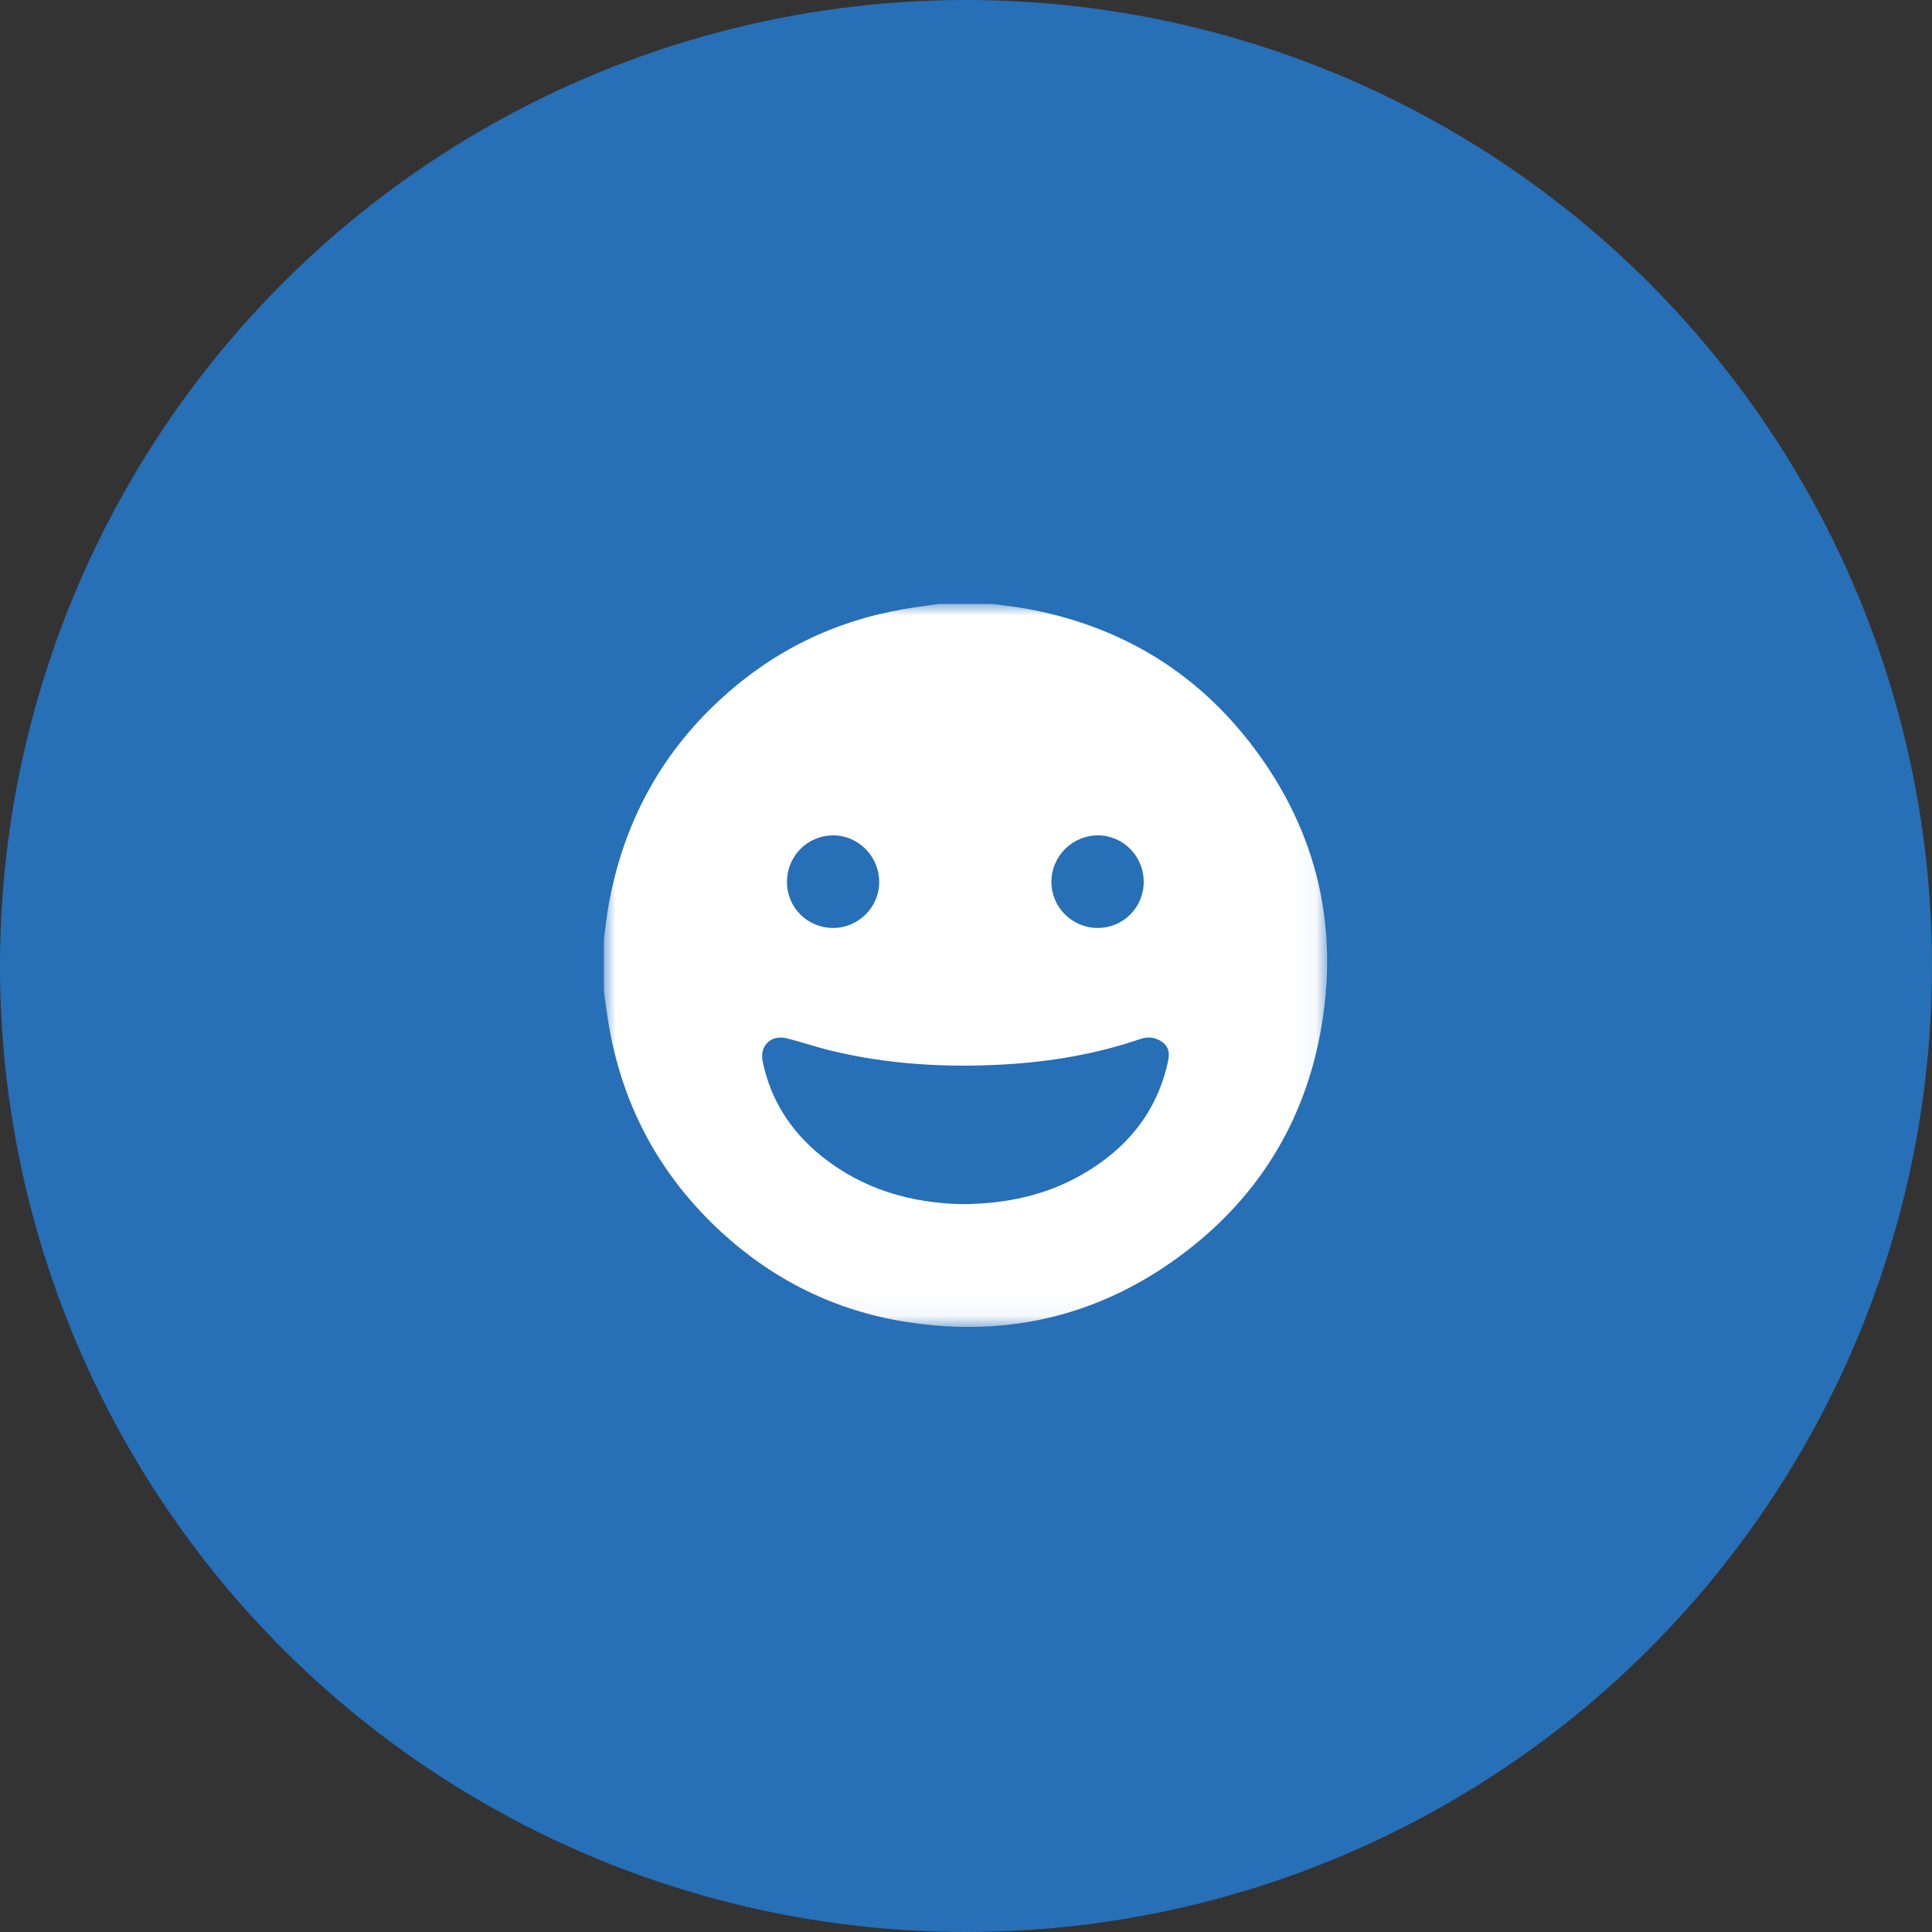
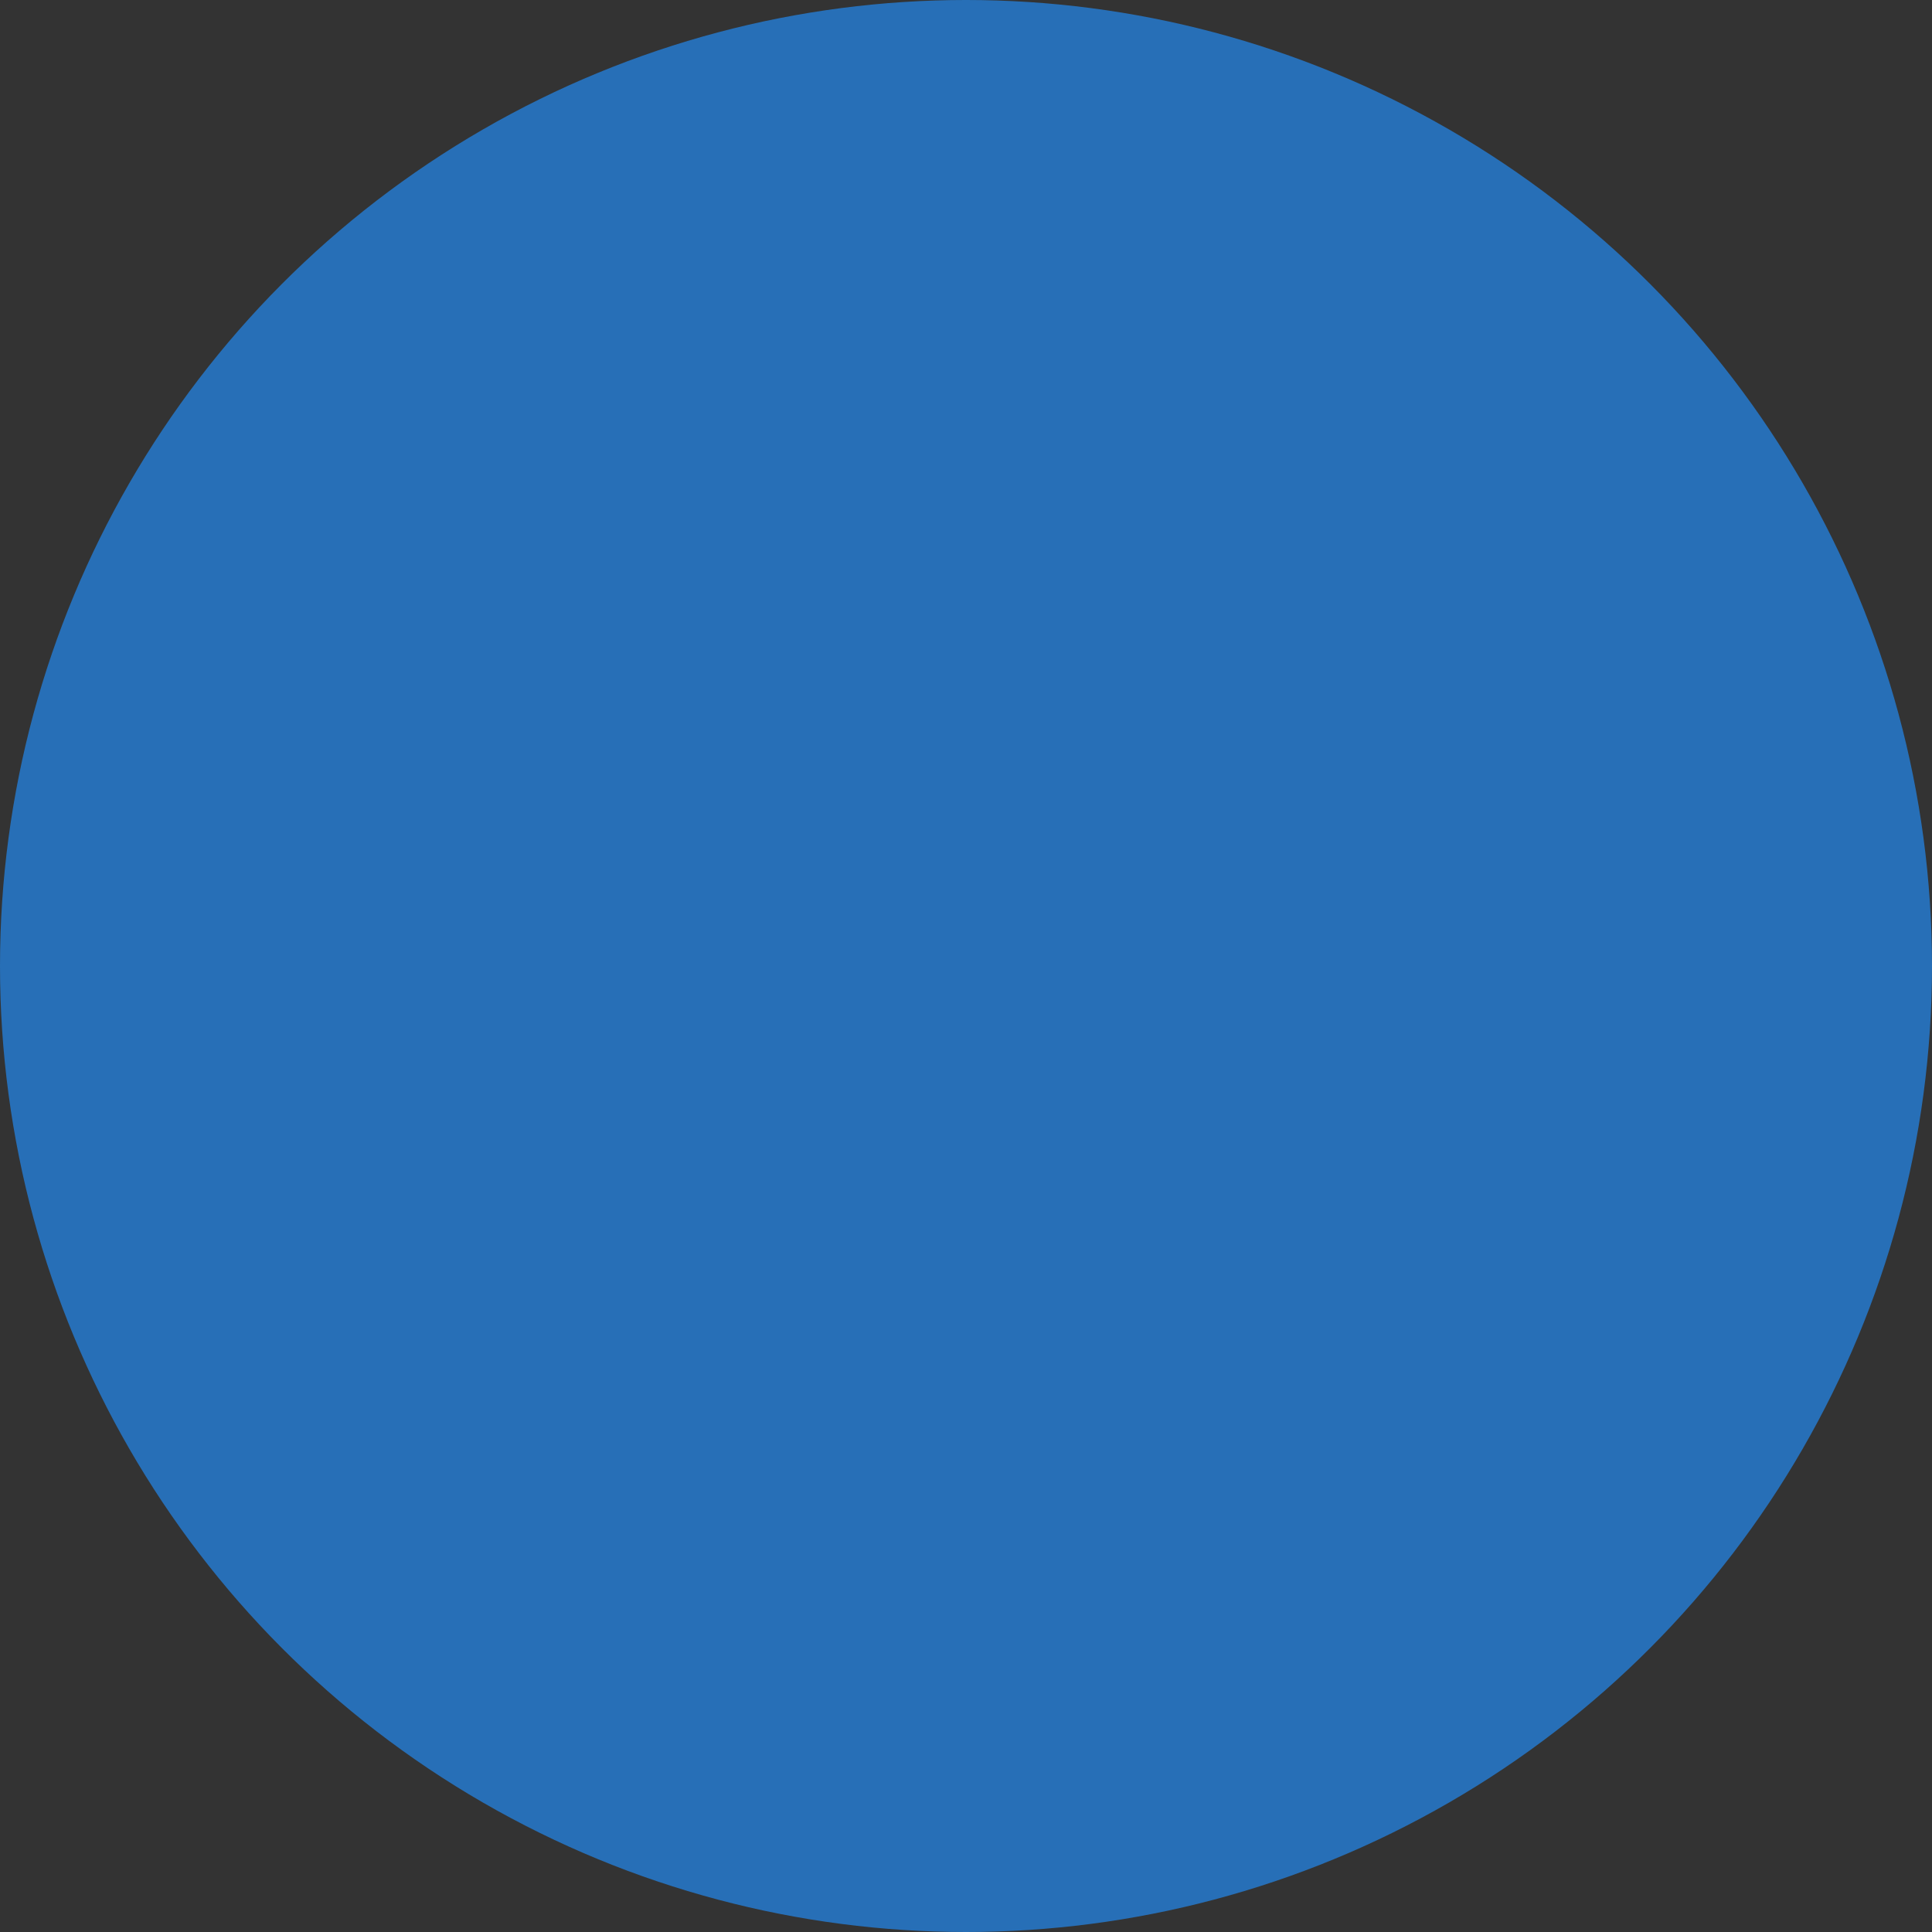
<svg xmlns="http://www.w3.org/2000/svg" width="80" height="80" viewBox="0 0 80 80" fill="none">
  <rect x="0" y="0" width="80" height="80" fill="#333333" stroke="none" />
  <circle cx="40" cy="40" r="40" fill="#276FB7" />
  <g clip-path="url(#clip0_6_495)">
    <mask id="mask0_6_495" style="mask-type:luminance" maskUnits="userSpaceOnUse" x="25" y="25" width="30" height="30">
      <path d="M54.954 25H25V54.946H54.954V25Z" fill="white" />
    </mask>
    <g mask="url(#mask0_6_495)">
-       <path d="M25 41.023C25 40.322 25 39.62 25 38.918C25.062 38.458 25.11 37.995 25.191 37.538C25.784 34.16 27.309 31.278 29.837 28.952C31.988 26.973 34.511 25.727 37.395 25.227C37.901 25.14 38.41 25.075 38.918 25C39.62 25 40.321 25 41.023 25C41.504 25.066 41.987 25.113 42.463 25.199C46.348 25.898 49.527 27.792 51.904 30.943C54.56 34.464 55.477 38.443 54.673 42.77C53.99 46.444 52.142 49.469 49.187 51.761C45.741 54.434 41.821 55.418 37.518 54.737C34.601 54.277 32.04 53.016 29.863 51.012C27.383 48.73 25.838 45.922 25.236 42.603C25.141 42.079 25.078 41.55 25 41.023ZM39.877 49.863C41.682 49.842 43.312 49.492 44.808 48.634C46.662 47.569 47.919 46.046 48.372 43.918C48.456 43.526 48.341 43.25 48.018 43.079C47.764 42.944 47.499 42.927 47.227 43.02C45.382 43.652 43.48 43.97 41.538 44.079C39.114 44.214 36.712 44.07 34.348 43.49C33.745 43.341 33.156 43.133 32.552 42.99C31.916 42.84 31.451 43.318 31.579 43.943C31.904 45.535 32.73 46.823 33.978 47.841C35.719 49.26 37.757 49.825 39.877 49.863ZM47.359 36.511C47.358 35.448 46.502 34.587 45.452 34.591C44.4 34.594 43.537 35.46 43.536 36.512C43.535 37.566 44.394 38.423 45.452 38.425C46.512 38.426 47.361 37.574 47.359 36.511ZM32.587 36.509C32.582 37.573 33.427 38.422 34.491 38.425C35.534 38.428 36.398 37.579 36.406 36.542C36.415 35.471 35.551 34.588 34.495 34.591C33.438 34.593 32.591 35.444 32.587 36.509Z" fill="white" />
-     </g>
+       </g>
  </g>
  <defs>
    <clipPath id="clip0_6_495">
      <rect width="30" height="30" fill="white" transform="translate(25 25)" />
    </clipPath>
  </defs>
</svg>